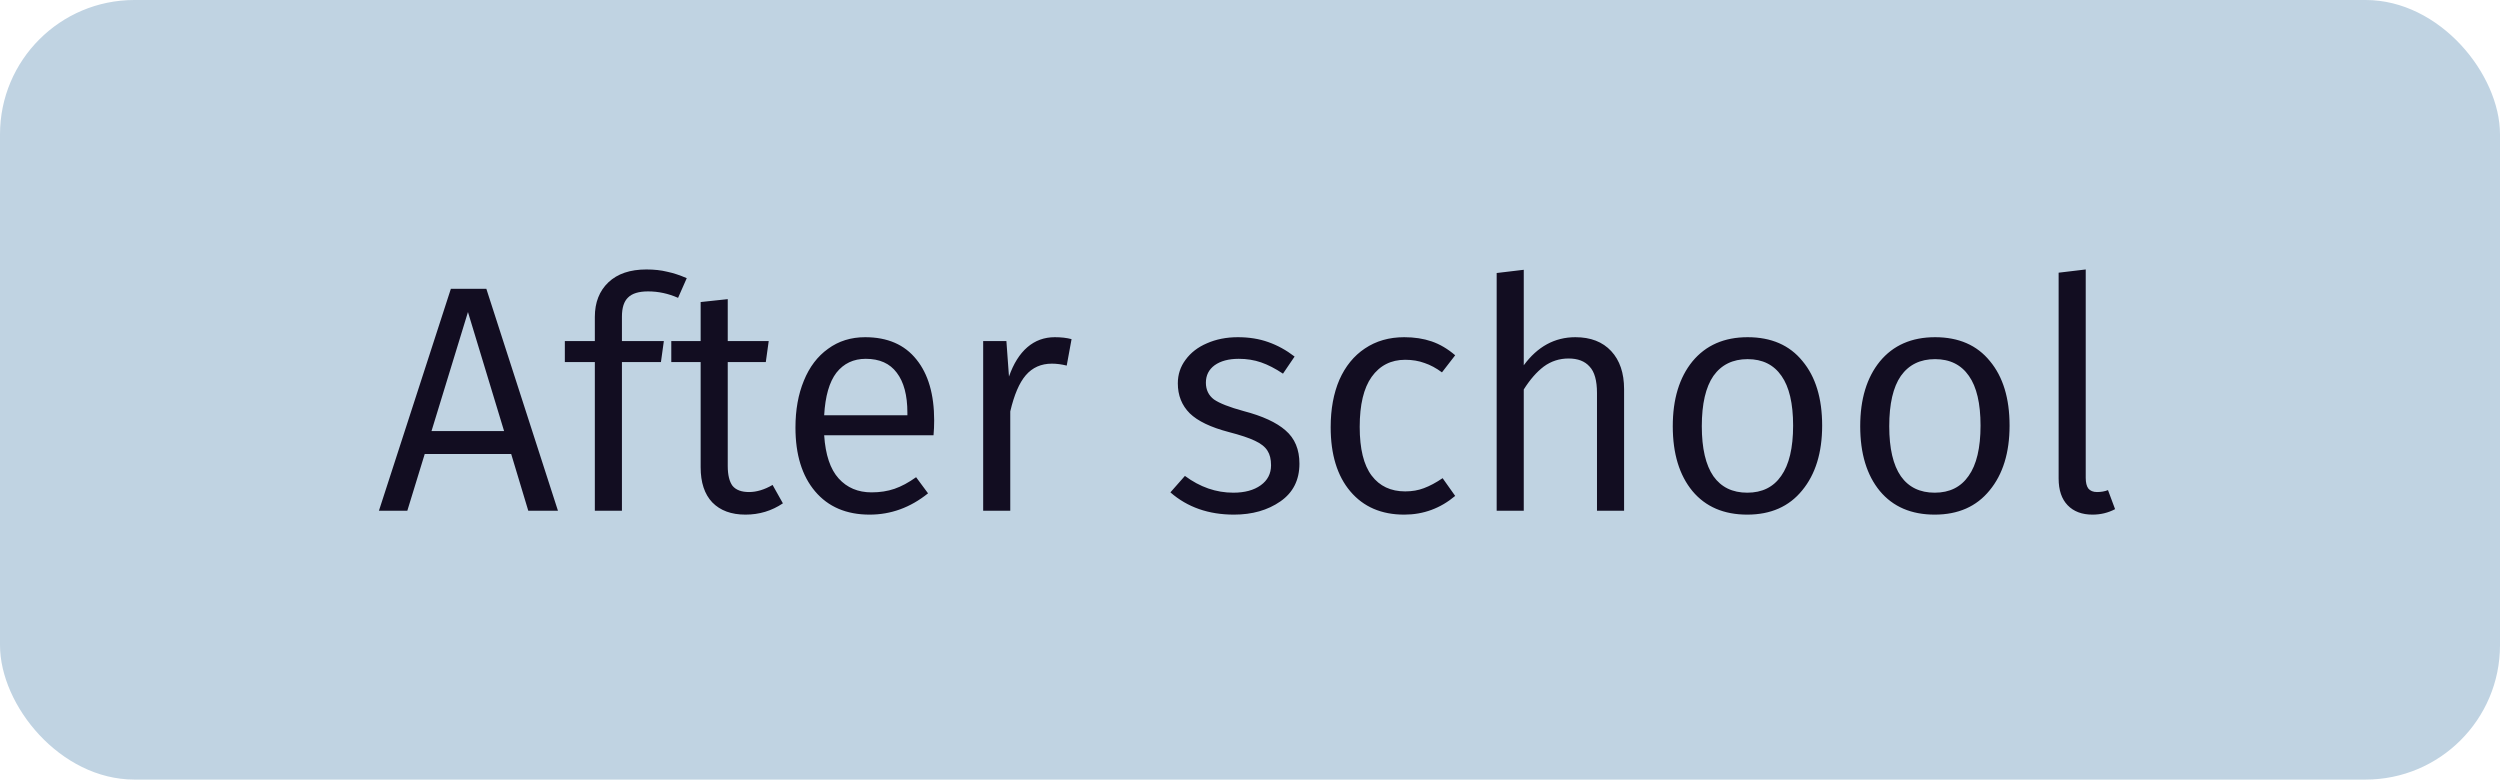
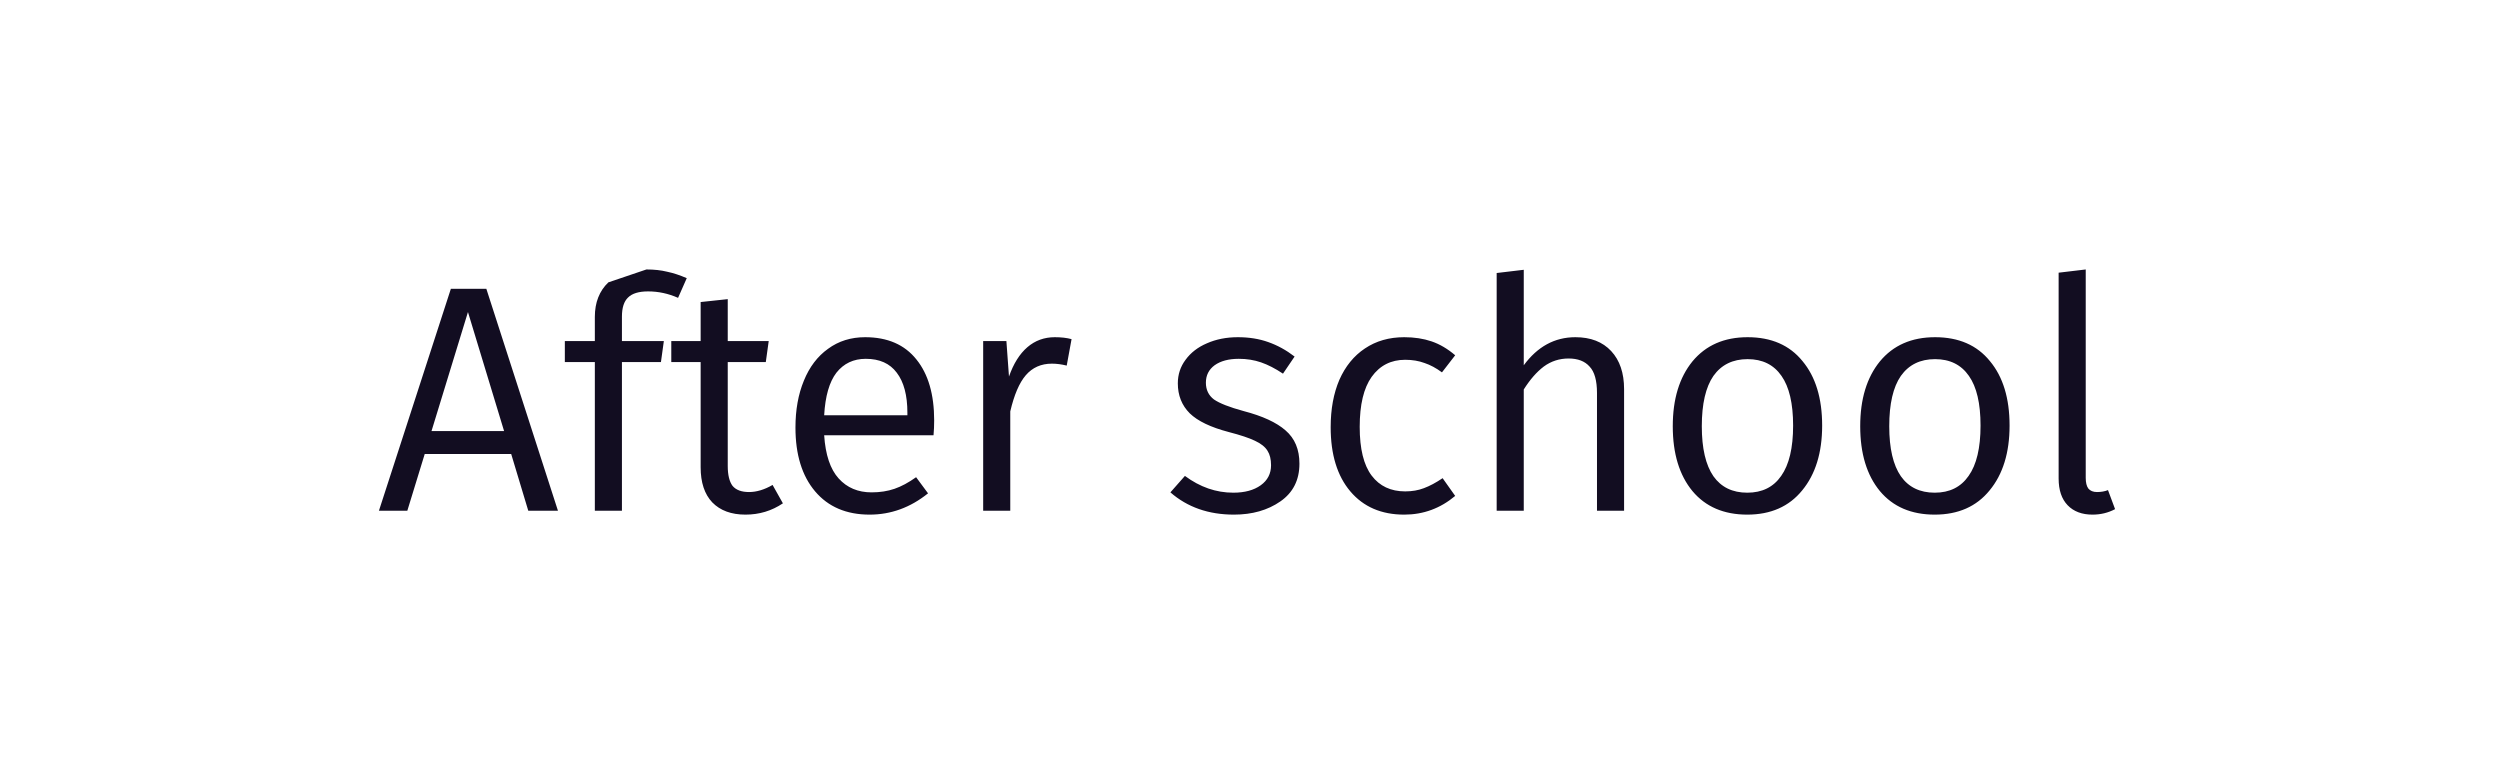
<svg xmlns="http://www.w3.org/2000/svg" width="93" height="29" viewBox="0 0 93 29" fill="none">
-   <rect width="93" height="29" rx="5" fill="#C0D3E2" />
-   <path d="M20.756 19H19.652L19.016 16.888H15.8L15.152 19H14.096L16.772 10.744H18.092L20.756 19ZM18.752 16.036L17.408 11.608L16.052 16.036H18.752ZM24.047 10.024C24.335 10.024 24.591 10.052 24.816 10.108C25.047 10.156 25.291 10.236 25.547 10.348L25.224 11.08C24.863 10.92 24.491 10.84 24.108 10.84C23.764 10.84 23.515 10.916 23.363 11.068C23.212 11.212 23.136 11.448 23.136 11.776V12.688H24.695L24.587 13.468H23.136V19H22.128V13.468H21.012V12.688H22.128V11.788C22.128 11.252 22.296 10.824 22.631 10.504C22.968 10.184 23.439 10.024 24.047 10.024ZM27.072 17.332C27.072 17.668 27.132 17.916 27.252 18.076C27.38 18.228 27.584 18.304 27.864 18.304C28.144 18.304 28.436 18.216 28.74 18.04L29.124 18.724C28.708 19.004 28.244 19.144 27.732 19.144C27.204 19.144 26.792 18.992 26.496 18.688C26.208 18.384 26.064 17.948 26.064 17.38V13.468H24.972V12.688H26.064V11.236L27.072 11.128V12.688H28.596L28.488 13.468H27.072V17.332ZM32.183 12.544C33.015 12.544 33.651 12.82 34.091 13.372C34.531 13.916 34.751 14.672 34.751 15.64C34.751 15.832 34.743 16.016 34.727 16.192H30.659C30.707 16.92 30.887 17.456 31.199 17.8C31.511 18.144 31.919 18.316 32.423 18.316C32.735 18.316 33.019 18.272 33.275 18.184C33.531 18.096 33.799 17.952 34.079 17.752L34.523 18.352C33.867 18.88 33.143 19.144 32.351 19.144C31.487 19.144 30.811 18.856 30.323 18.28C29.835 17.704 29.591 16.912 29.591 15.904C29.591 15.248 29.695 14.668 29.903 14.164C30.111 13.652 30.411 13.256 30.803 12.976C31.195 12.688 31.655 12.544 32.183 12.544ZM33.755 15.448V15.352C33.755 14.704 33.623 14.208 33.359 13.864C33.103 13.52 32.719 13.348 32.207 13.348C31.751 13.348 31.387 13.52 31.115 13.864C30.851 14.208 30.699 14.736 30.659 15.448H33.755ZM39.238 12.544C39.478 12.544 39.686 12.568 39.862 12.616L39.682 13.6C39.49 13.552 39.306 13.528 39.13 13.528C38.73 13.528 38.406 13.672 38.158 13.96C37.918 14.24 37.726 14.688 37.582 15.304V19H36.574V12.688H37.438L37.534 14.008C37.702 13.528 37.93 13.164 38.218 12.916C38.506 12.668 38.846 12.544 39.238 12.544ZM46.047 12.544C46.463 12.544 46.839 12.604 47.175 12.724C47.519 12.844 47.847 13.024 48.159 13.264L47.727 13.9C47.439 13.708 47.167 13.568 46.911 13.48C46.655 13.392 46.379 13.348 46.083 13.348C45.707 13.348 45.407 13.428 45.183 13.588C44.967 13.748 44.859 13.964 44.859 14.236C44.859 14.5 44.959 14.708 45.159 14.86C45.367 15.004 45.735 15.148 46.263 15.292C46.967 15.476 47.487 15.716 47.823 16.012C48.167 16.308 48.339 16.72 48.339 17.248C48.339 17.856 48.103 18.324 47.631 18.652C47.159 18.98 46.583 19.144 45.903 19.144C44.959 19.144 44.171 18.868 43.539 18.316L44.079 17.704C44.639 18.12 45.239 18.328 45.879 18.328C46.303 18.328 46.643 18.236 46.899 18.052C47.155 17.868 47.283 17.62 47.283 17.308C47.283 17.084 47.239 16.904 47.151 16.768C47.063 16.624 46.907 16.5 46.683 16.396C46.467 16.292 46.143 16.184 45.711 16.072C45.039 15.896 44.555 15.664 44.259 15.376C43.963 15.08 43.815 14.708 43.815 14.26C43.815 13.932 43.911 13.64 44.103 13.384C44.295 13.12 44.559 12.916 44.895 12.772C45.239 12.62 45.623 12.544 46.047 12.544ZM52.237 12.544C52.613 12.544 52.953 12.596 53.257 12.7C53.561 12.804 53.853 12.976 54.133 13.216L53.641 13.852C53.425 13.692 53.209 13.576 52.993 13.504C52.777 13.424 52.537 13.384 52.273 13.384C51.745 13.384 51.329 13.596 51.025 14.02C50.729 14.436 50.581 15.056 50.581 15.88C50.581 16.696 50.729 17.3 51.025 17.692C51.321 18.084 51.737 18.28 52.273 18.28C52.529 18.28 52.761 18.24 52.969 18.16C53.185 18.08 53.417 17.956 53.665 17.788L54.133 18.448C53.581 18.912 52.949 19.144 52.237 19.144C51.389 19.144 50.721 18.856 50.233 18.28C49.745 17.704 49.501 16.908 49.501 15.892C49.501 15.22 49.609 14.632 49.825 14.128C50.049 13.624 50.365 13.236 50.773 12.964C51.189 12.684 51.677 12.544 52.237 12.544ZM59.408 14.62C59.408 14.156 59.316 13.828 59.132 13.636C58.956 13.436 58.696 13.336 58.352 13.336C58.008 13.336 57.7 13.436 57.428 13.636C57.164 13.836 56.916 14.12 56.684 14.488V19H55.676V10.156L56.684 10.036V13.588C57.196 12.892 57.836 12.544 58.604 12.544C59.172 12.544 59.616 12.716 59.936 13.06C60.256 13.404 60.416 13.876 60.416 14.476V19H59.408V14.62ZM65.011 12.544C65.891 12.544 66.572 12.84 67.052 13.432C67.54 14.016 67.784 14.816 67.784 15.832C67.784 16.84 67.535 17.644 67.04 18.244C66.552 18.844 65.871 19.144 64.999 19.144C64.127 19.144 63.447 18.852 62.959 18.268C62.471 17.676 62.227 16.872 62.227 15.856C62.227 14.848 62.471 14.044 62.959 13.444C63.456 12.844 64.139 12.544 65.011 12.544ZM65.011 13.36C64.46 13.36 64.035 13.568 63.739 13.984C63.452 14.4 63.307 15.024 63.307 15.856C63.307 16.68 63.452 17.3 63.739 17.716C64.028 18.124 64.448 18.328 64.999 18.328C65.552 18.328 65.972 18.12 66.26 17.704C66.555 17.288 66.704 16.664 66.704 15.832C66.704 15.008 66.559 14.392 66.272 13.984C65.984 13.568 65.564 13.36 65.011 13.36ZM71.984 12.544C72.864 12.544 73.544 12.84 74.024 13.432C74.512 14.016 74.756 14.816 74.756 15.832C74.756 16.84 74.508 17.644 74.012 18.244C73.524 18.844 72.844 19.144 71.972 19.144C71.1 19.144 70.42 18.852 69.932 18.268C69.444 17.676 69.2 16.872 69.2 15.856C69.2 14.848 69.444 14.044 69.932 13.444C70.428 12.844 71.112 12.544 71.984 12.544ZM71.984 13.36C71.432 13.36 71.008 13.568 70.712 13.984C70.424 14.4 70.28 15.024 70.28 15.856C70.28 16.68 70.424 17.3 70.712 17.716C71 18.124 71.42 18.328 71.972 18.328C72.524 18.328 72.944 18.12 73.232 17.704C73.528 17.288 73.676 16.664 73.676 15.832C73.676 15.008 73.532 14.392 73.244 13.984C72.956 13.568 72.536 13.36 71.984 13.36ZM77.841 19.144C77.449 19.144 77.141 19.028 76.917 18.796C76.693 18.564 76.581 18.232 76.581 17.8V10.144L77.589 10.024V17.776C77.589 17.952 77.621 18.084 77.685 18.172C77.757 18.26 77.865 18.304 78.009 18.304C78.161 18.304 78.297 18.28 78.417 18.232L78.681 18.94C78.425 19.076 78.145 19.144 77.841 19.144Z" fill="#120D21" />
+   <path d="M20.756 19H19.652L19.016 16.888H15.8L15.152 19H14.096L16.772 10.744H18.092L20.756 19ZM18.752 16.036L17.408 11.608L16.052 16.036H18.752ZM24.047 10.024C24.335 10.024 24.591 10.052 24.816 10.108C25.047 10.156 25.291 10.236 25.547 10.348L25.224 11.08C24.863 10.92 24.491 10.84 24.108 10.84C23.764 10.84 23.515 10.916 23.363 11.068C23.212 11.212 23.136 11.448 23.136 11.776V12.688H24.695L24.587 13.468H23.136V19H22.128V13.468H21.012V12.688H22.128V11.788C22.128 11.252 22.296 10.824 22.631 10.504ZM27.072 17.332C27.072 17.668 27.132 17.916 27.252 18.076C27.38 18.228 27.584 18.304 27.864 18.304C28.144 18.304 28.436 18.216 28.74 18.04L29.124 18.724C28.708 19.004 28.244 19.144 27.732 19.144C27.204 19.144 26.792 18.992 26.496 18.688C26.208 18.384 26.064 17.948 26.064 17.38V13.468H24.972V12.688H26.064V11.236L27.072 11.128V12.688H28.596L28.488 13.468H27.072V17.332ZM32.183 12.544C33.015 12.544 33.651 12.82 34.091 13.372C34.531 13.916 34.751 14.672 34.751 15.64C34.751 15.832 34.743 16.016 34.727 16.192H30.659C30.707 16.92 30.887 17.456 31.199 17.8C31.511 18.144 31.919 18.316 32.423 18.316C32.735 18.316 33.019 18.272 33.275 18.184C33.531 18.096 33.799 17.952 34.079 17.752L34.523 18.352C33.867 18.88 33.143 19.144 32.351 19.144C31.487 19.144 30.811 18.856 30.323 18.28C29.835 17.704 29.591 16.912 29.591 15.904C29.591 15.248 29.695 14.668 29.903 14.164C30.111 13.652 30.411 13.256 30.803 12.976C31.195 12.688 31.655 12.544 32.183 12.544ZM33.755 15.448V15.352C33.755 14.704 33.623 14.208 33.359 13.864C33.103 13.52 32.719 13.348 32.207 13.348C31.751 13.348 31.387 13.52 31.115 13.864C30.851 14.208 30.699 14.736 30.659 15.448H33.755ZM39.238 12.544C39.478 12.544 39.686 12.568 39.862 12.616L39.682 13.6C39.49 13.552 39.306 13.528 39.13 13.528C38.73 13.528 38.406 13.672 38.158 13.96C37.918 14.24 37.726 14.688 37.582 15.304V19H36.574V12.688H37.438L37.534 14.008C37.702 13.528 37.93 13.164 38.218 12.916C38.506 12.668 38.846 12.544 39.238 12.544ZM46.047 12.544C46.463 12.544 46.839 12.604 47.175 12.724C47.519 12.844 47.847 13.024 48.159 13.264L47.727 13.9C47.439 13.708 47.167 13.568 46.911 13.48C46.655 13.392 46.379 13.348 46.083 13.348C45.707 13.348 45.407 13.428 45.183 13.588C44.967 13.748 44.859 13.964 44.859 14.236C44.859 14.5 44.959 14.708 45.159 14.86C45.367 15.004 45.735 15.148 46.263 15.292C46.967 15.476 47.487 15.716 47.823 16.012C48.167 16.308 48.339 16.72 48.339 17.248C48.339 17.856 48.103 18.324 47.631 18.652C47.159 18.98 46.583 19.144 45.903 19.144C44.959 19.144 44.171 18.868 43.539 18.316L44.079 17.704C44.639 18.12 45.239 18.328 45.879 18.328C46.303 18.328 46.643 18.236 46.899 18.052C47.155 17.868 47.283 17.62 47.283 17.308C47.283 17.084 47.239 16.904 47.151 16.768C47.063 16.624 46.907 16.5 46.683 16.396C46.467 16.292 46.143 16.184 45.711 16.072C45.039 15.896 44.555 15.664 44.259 15.376C43.963 15.08 43.815 14.708 43.815 14.26C43.815 13.932 43.911 13.64 44.103 13.384C44.295 13.12 44.559 12.916 44.895 12.772C45.239 12.62 45.623 12.544 46.047 12.544ZM52.237 12.544C52.613 12.544 52.953 12.596 53.257 12.7C53.561 12.804 53.853 12.976 54.133 13.216L53.641 13.852C53.425 13.692 53.209 13.576 52.993 13.504C52.777 13.424 52.537 13.384 52.273 13.384C51.745 13.384 51.329 13.596 51.025 14.02C50.729 14.436 50.581 15.056 50.581 15.88C50.581 16.696 50.729 17.3 51.025 17.692C51.321 18.084 51.737 18.28 52.273 18.28C52.529 18.28 52.761 18.24 52.969 18.16C53.185 18.08 53.417 17.956 53.665 17.788L54.133 18.448C53.581 18.912 52.949 19.144 52.237 19.144C51.389 19.144 50.721 18.856 50.233 18.28C49.745 17.704 49.501 16.908 49.501 15.892C49.501 15.22 49.609 14.632 49.825 14.128C50.049 13.624 50.365 13.236 50.773 12.964C51.189 12.684 51.677 12.544 52.237 12.544ZM59.408 14.62C59.408 14.156 59.316 13.828 59.132 13.636C58.956 13.436 58.696 13.336 58.352 13.336C58.008 13.336 57.7 13.436 57.428 13.636C57.164 13.836 56.916 14.12 56.684 14.488V19H55.676V10.156L56.684 10.036V13.588C57.196 12.892 57.836 12.544 58.604 12.544C59.172 12.544 59.616 12.716 59.936 13.06C60.256 13.404 60.416 13.876 60.416 14.476V19H59.408V14.62ZM65.011 12.544C65.891 12.544 66.572 12.84 67.052 13.432C67.54 14.016 67.784 14.816 67.784 15.832C67.784 16.84 67.535 17.644 67.04 18.244C66.552 18.844 65.871 19.144 64.999 19.144C64.127 19.144 63.447 18.852 62.959 18.268C62.471 17.676 62.227 16.872 62.227 15.856C62.227 14.848 62.471 14.044 62.959 13.444C63.456 12.844 64.139 12.544 65.011 12.544ZM65.011 13.36C64.46 13.36 64.035 13.568 63.739 13.984C63.452 14.4 63.307 15.024 63.307 15.856C63.307 16.68 63.452 17.3 63.739 17.716C64.028 18.124 64.448 18.328 64.999 18.328C65.552 18.328 65.972 18.12 66.26 17.704C66.555 17.288 66.704 16.664 66.704 15.832C66.704 15.008 66.559 14.392 66.272 13.984C65.984 13.568 65.564 13.36 65.011 13.36ZM71.984 12.544C72.864 12.544 73.544 12.84 74.024 13.432C74.512 14.016 74.756 14.816 74.756 15.832C74.756 16.84 74.508 17.644 74.012 18.244C73.524 18.844 72.844 19.144 71.972 19.144C71.1 19.144 70.42 18.852 69.932 18.268C69.444 17.676 69.2 16.872 69.2 15.856C69.2 14.848 69.444 14.044 69.932 13.444C70.428 12.844 71.112 12.544 71.984 12.544ZM71.984 13.36C71.432 13.36 71.008 13.568 70.712 13.984C70.424 14.4 70.28 15.024 70.28 15.856C70.28 16.68 70.424 17.3 70.712 17.716C71 18.124 71.42 18.328 71.972 18.328C72.524 18.328 72.944 18.12 73.232 17.704C73.528 17.288 73.676 16.664 73.676 15.832C73.676 15.008 73.532 14.392 73.244 13.984C72.956 13.568 72.536 13.36 71.984 13.36ZM77.841 19.144C77.449 19.144 77.141 19.028 76.917 18.796C76.693 18.564 76.581 18.232 76.581 17.8V10.144L77.589 10.024V17.776C77.589 17.952 77.621 18.084 77.685 18.172C77.757 18.26 77.865 18.304 78.009 18.304C78.161 18.304 78.297 18.28 78.417 18.232L78.681 18.94C78.425 19.076 78.145 19.144 77.841 19.144Z" fill="#120D21" />
</svg>